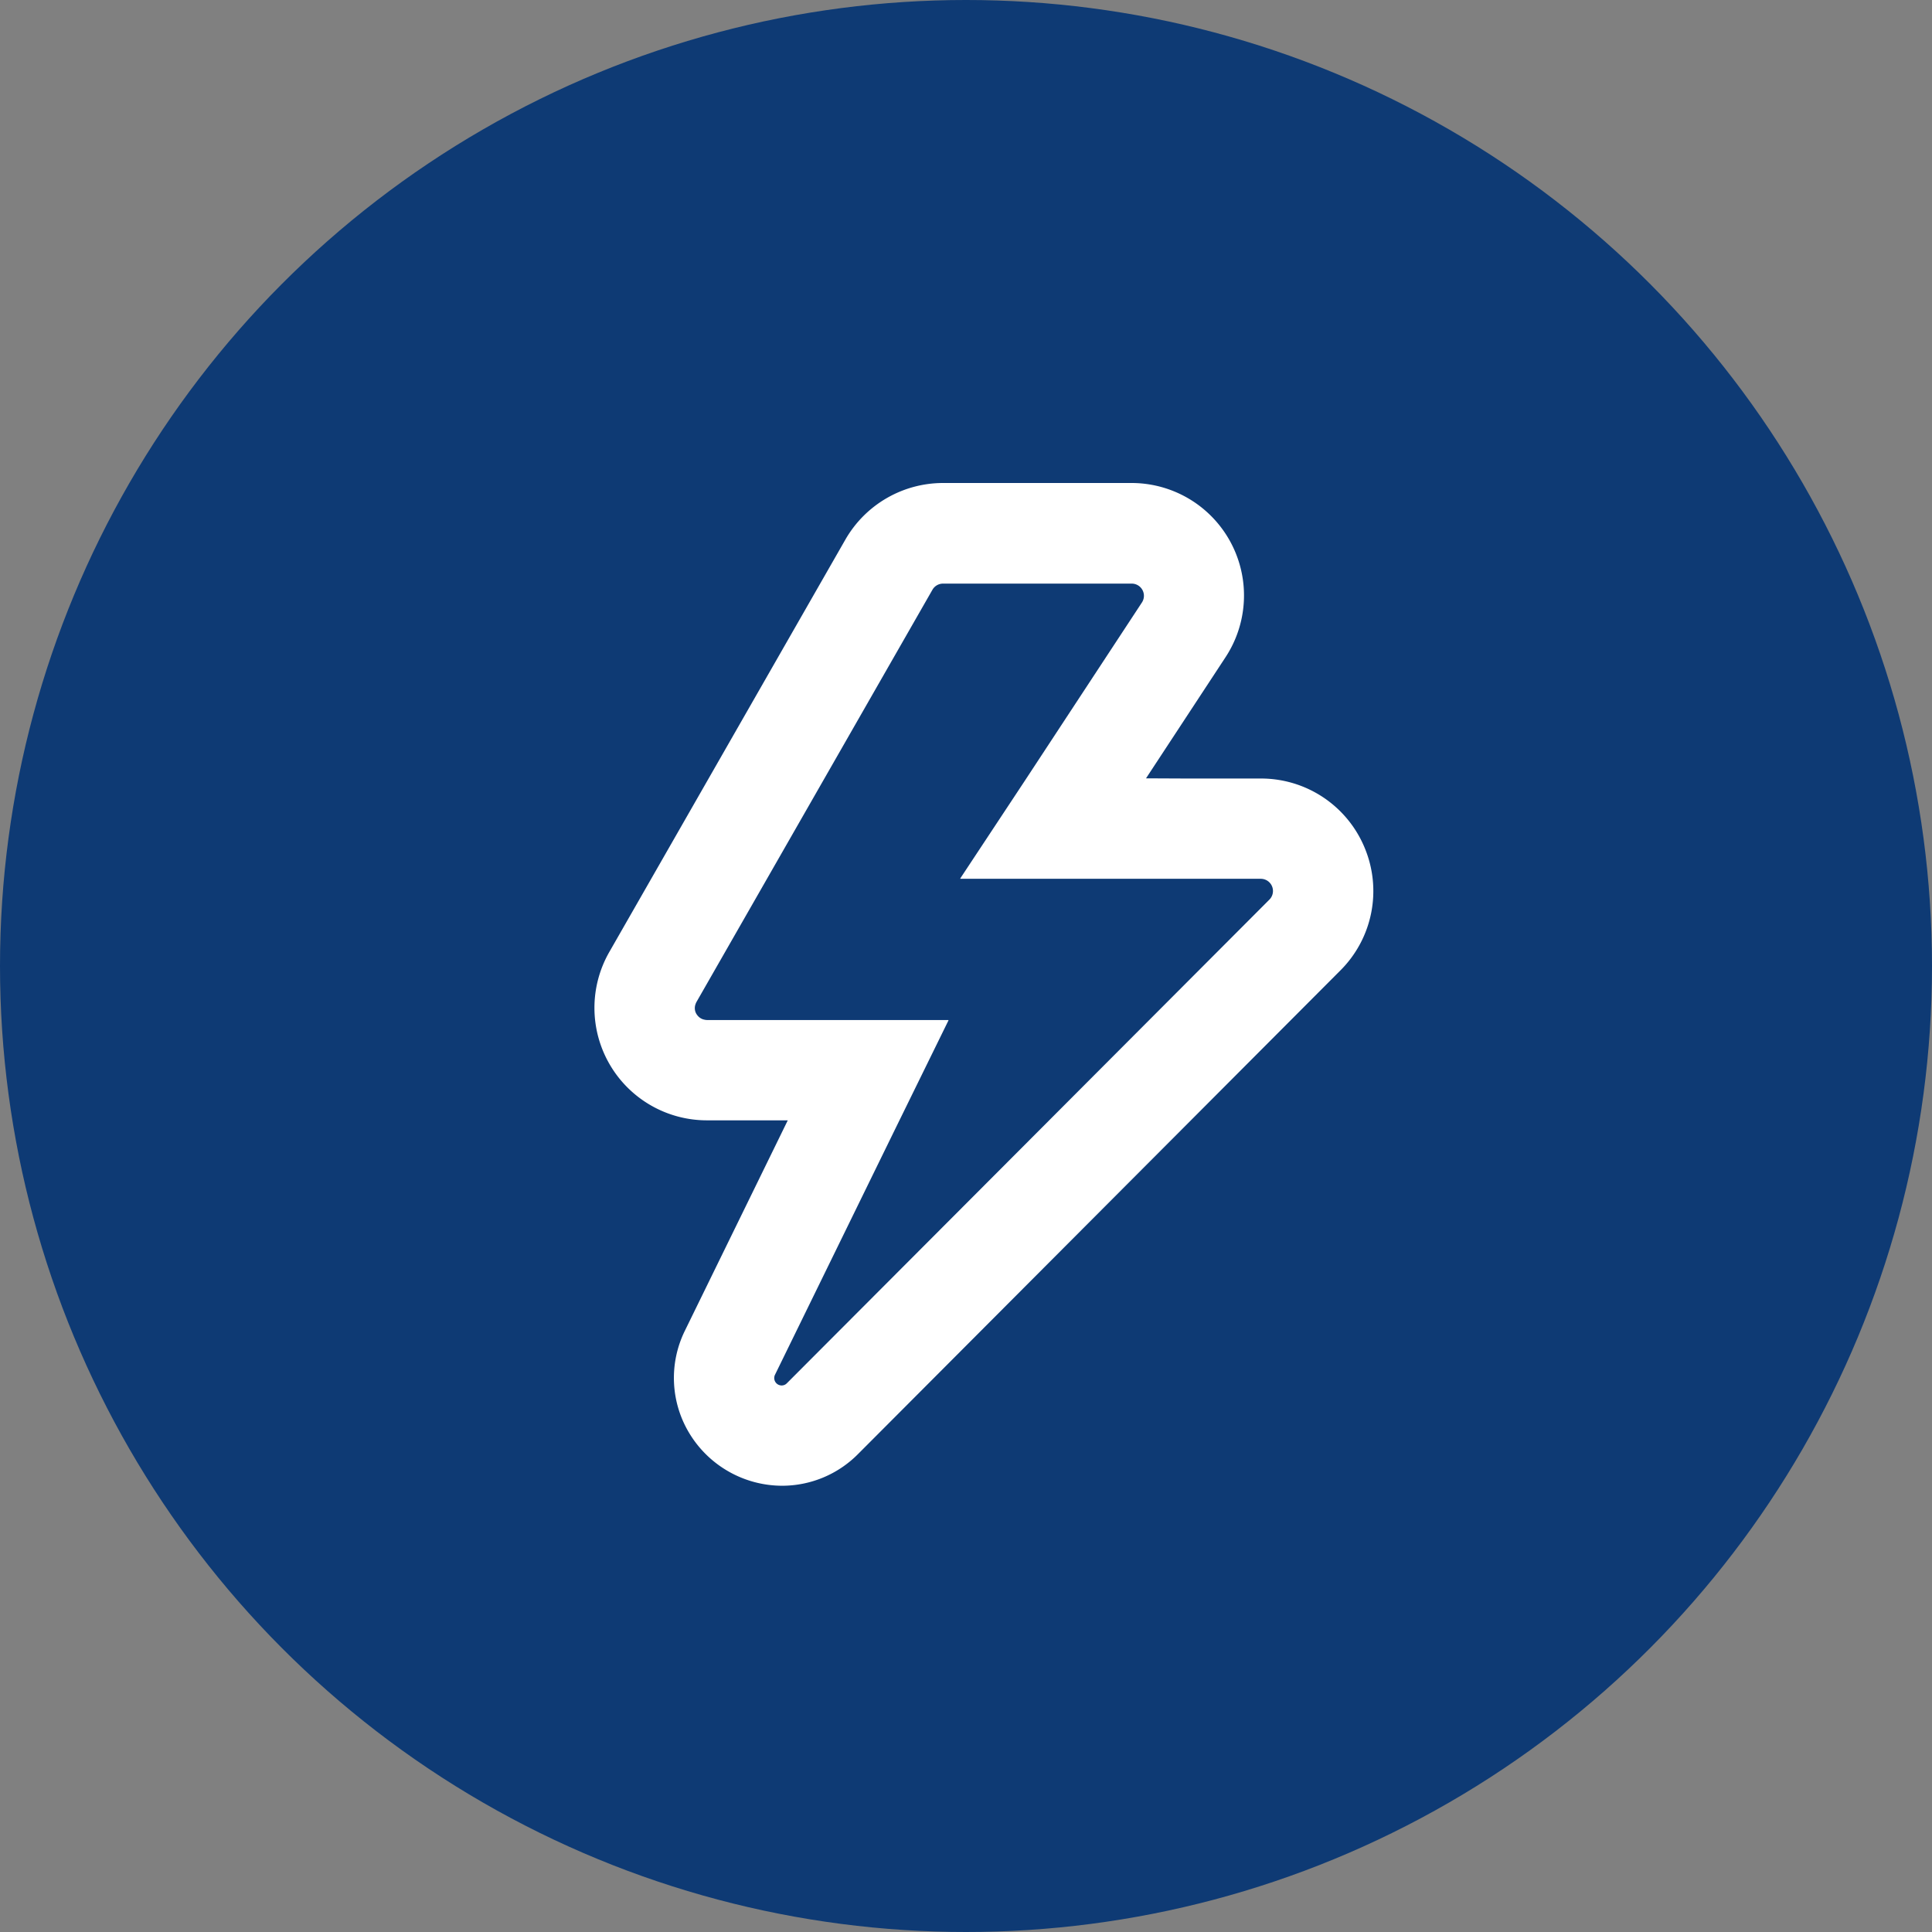
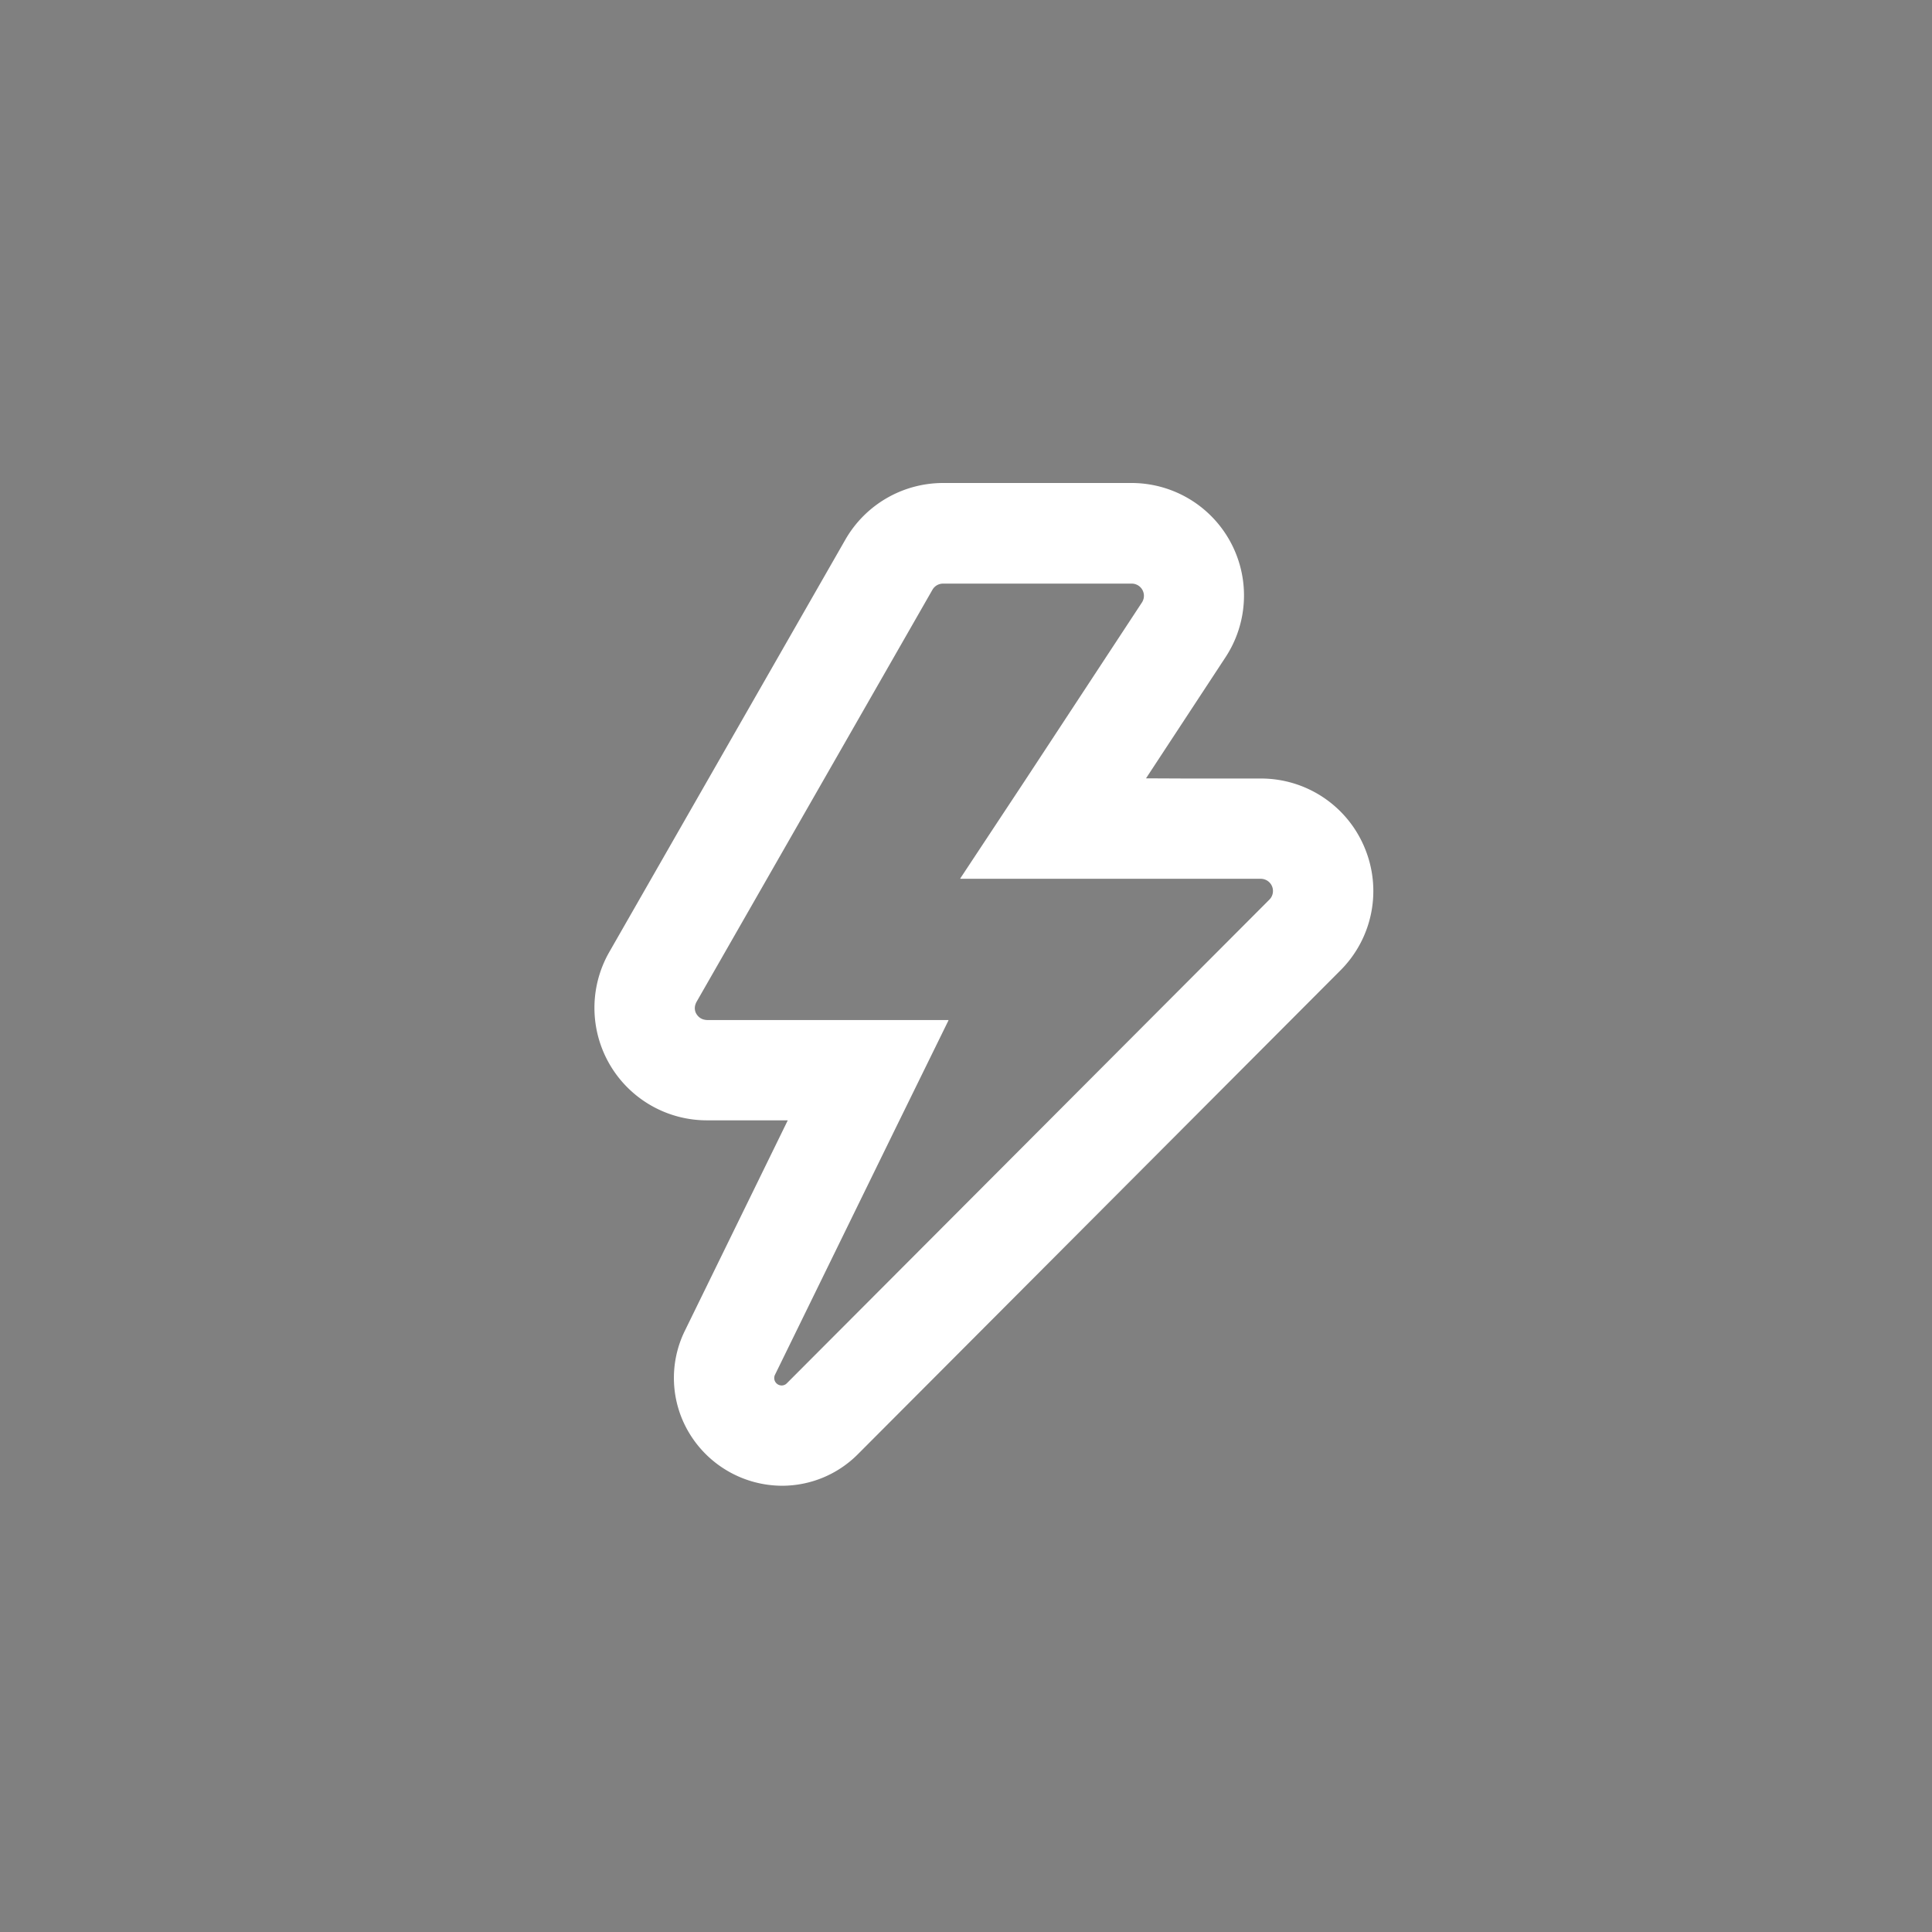
<svg xmlns="http://www.w3.org/2000/svg" width="52" height="52" viewBox="0 0 52 52">
  <rect x="0" y="0" width="52" height="52" fill="#808080" stroke="none" />
  <g id="グループ_223" data-name="グループ 223" transform="translate(-35.5 -1859)">
-     <circle id="楕円形_6" data-name="楕円形 6" cx="26" cy="26" r="26" transform="translate(35.5 1859)" fill="#0e3a74" />
    <g id="電気_カミナリマークの無料アイコン素材_5" data-name="電気・カミナリマークの無料アイコン素材 5" transform="translate(51.5 1872)">
      <path id="パス_144" data-name="パス 144" d="M77.886,9.821a3.018,3.018,0,0,0-2.8-1.867h-2L72,7.949l2.141-3.261A3.027,3.027,0,0,0,71.615,0h-5.08a3.033,3.033,0,0,0-2.627,1.524l-6.354,11.1a3.027,3.027,0,0,0,2.627,4.53H61.7l.658,0-2.768,5.66a2.878,2.878,0,0,0,.142,2.8A2.926,2.926,0,0,0,62.2,26.989a2.877,2.877,0,0,0,2.049-.853L77.233,13.118A3.018,3.018,0,0,0,77.886,9.821ZM66.681,14.462l0-.008h-6.5a.323.323,0,0,1-.065-.009.382.382,0,0,1-.043-.011.32.32,0,0,1-.106-.062.34.34,0,0,1-.032-.033.333.333,0,0,1-.061-.1.309.309,0,0,1-.012-.044.317.317,0,0,1,0-.122.445.445,0,0,1,.036-.1l6.354-11.1a.328.328,0,0,1,.284-.165h5.08a.328.328,0,0,1,.274.508l-3.153,4.8L67,10.644h.005L67,10.653h8.09a.328.328,0,0,1,.232.559L62.334,24.23a.193.193,0,0,1-.139.06A.2.2,0,0,1,62.015,24l3.234-6.612,1.436-2.927h0Z" transform="translate(-57.155 0)" fill="#fff" />
    </g>
  </g>
</svg>